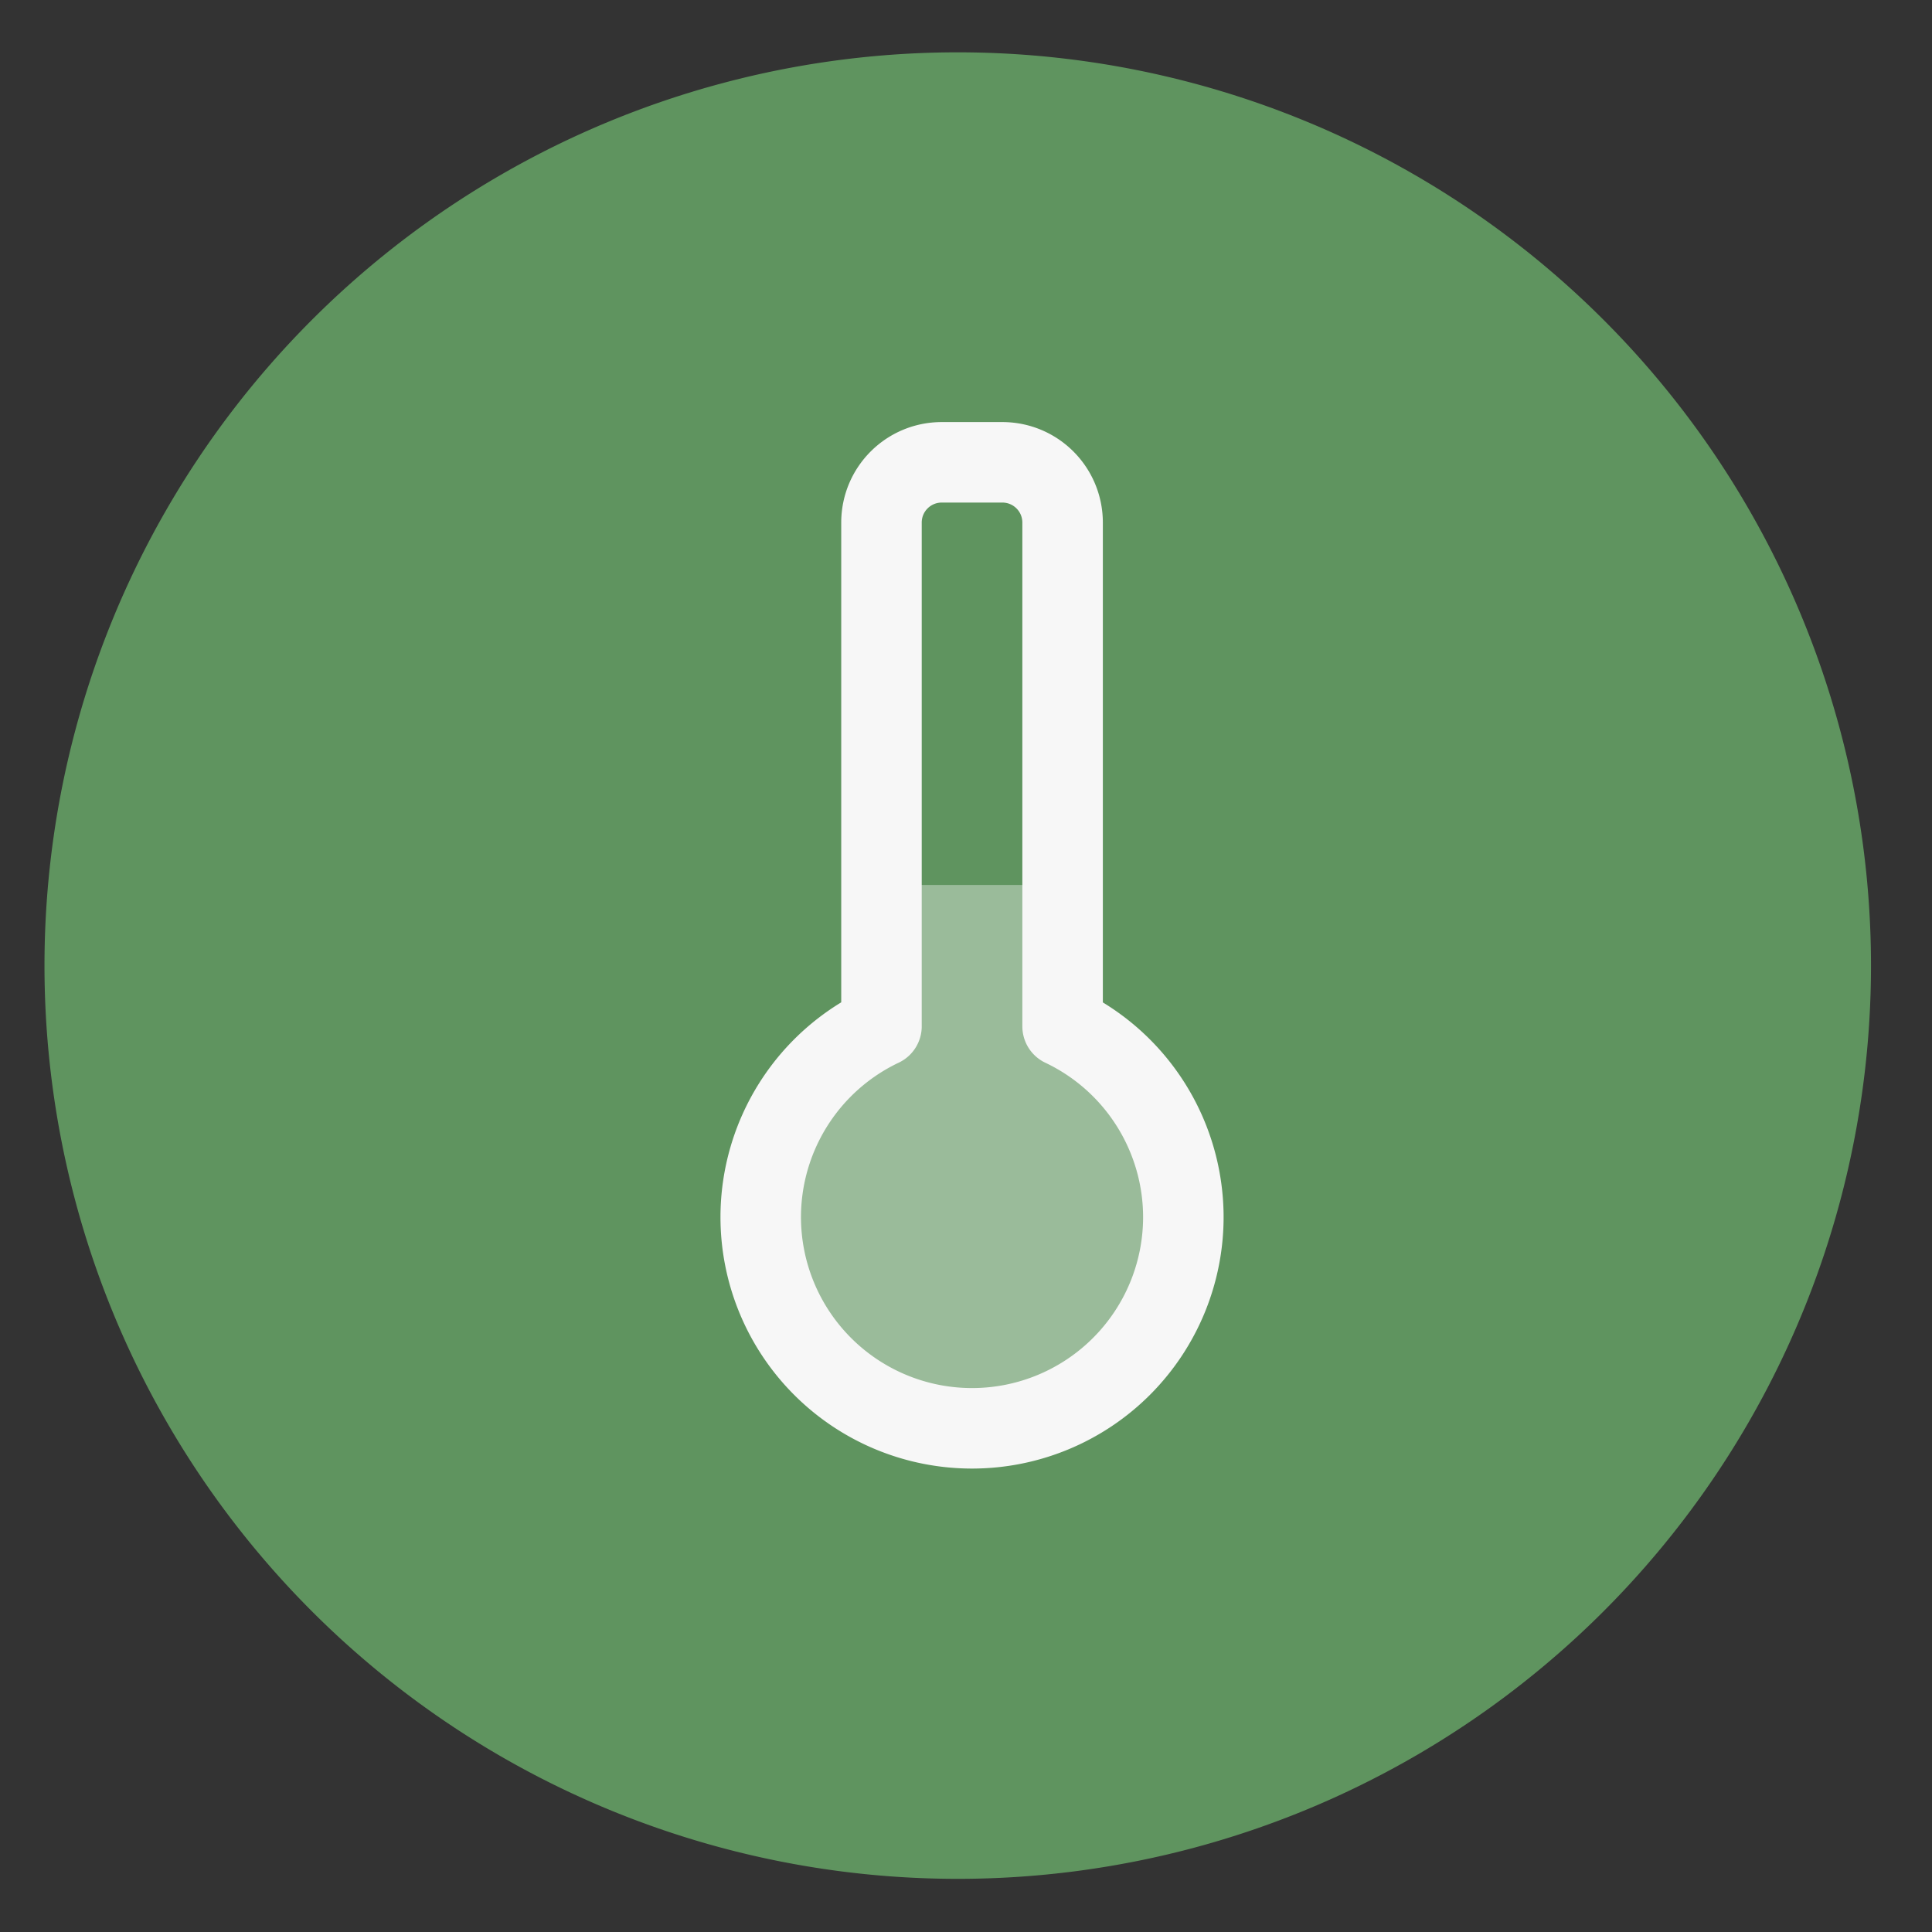
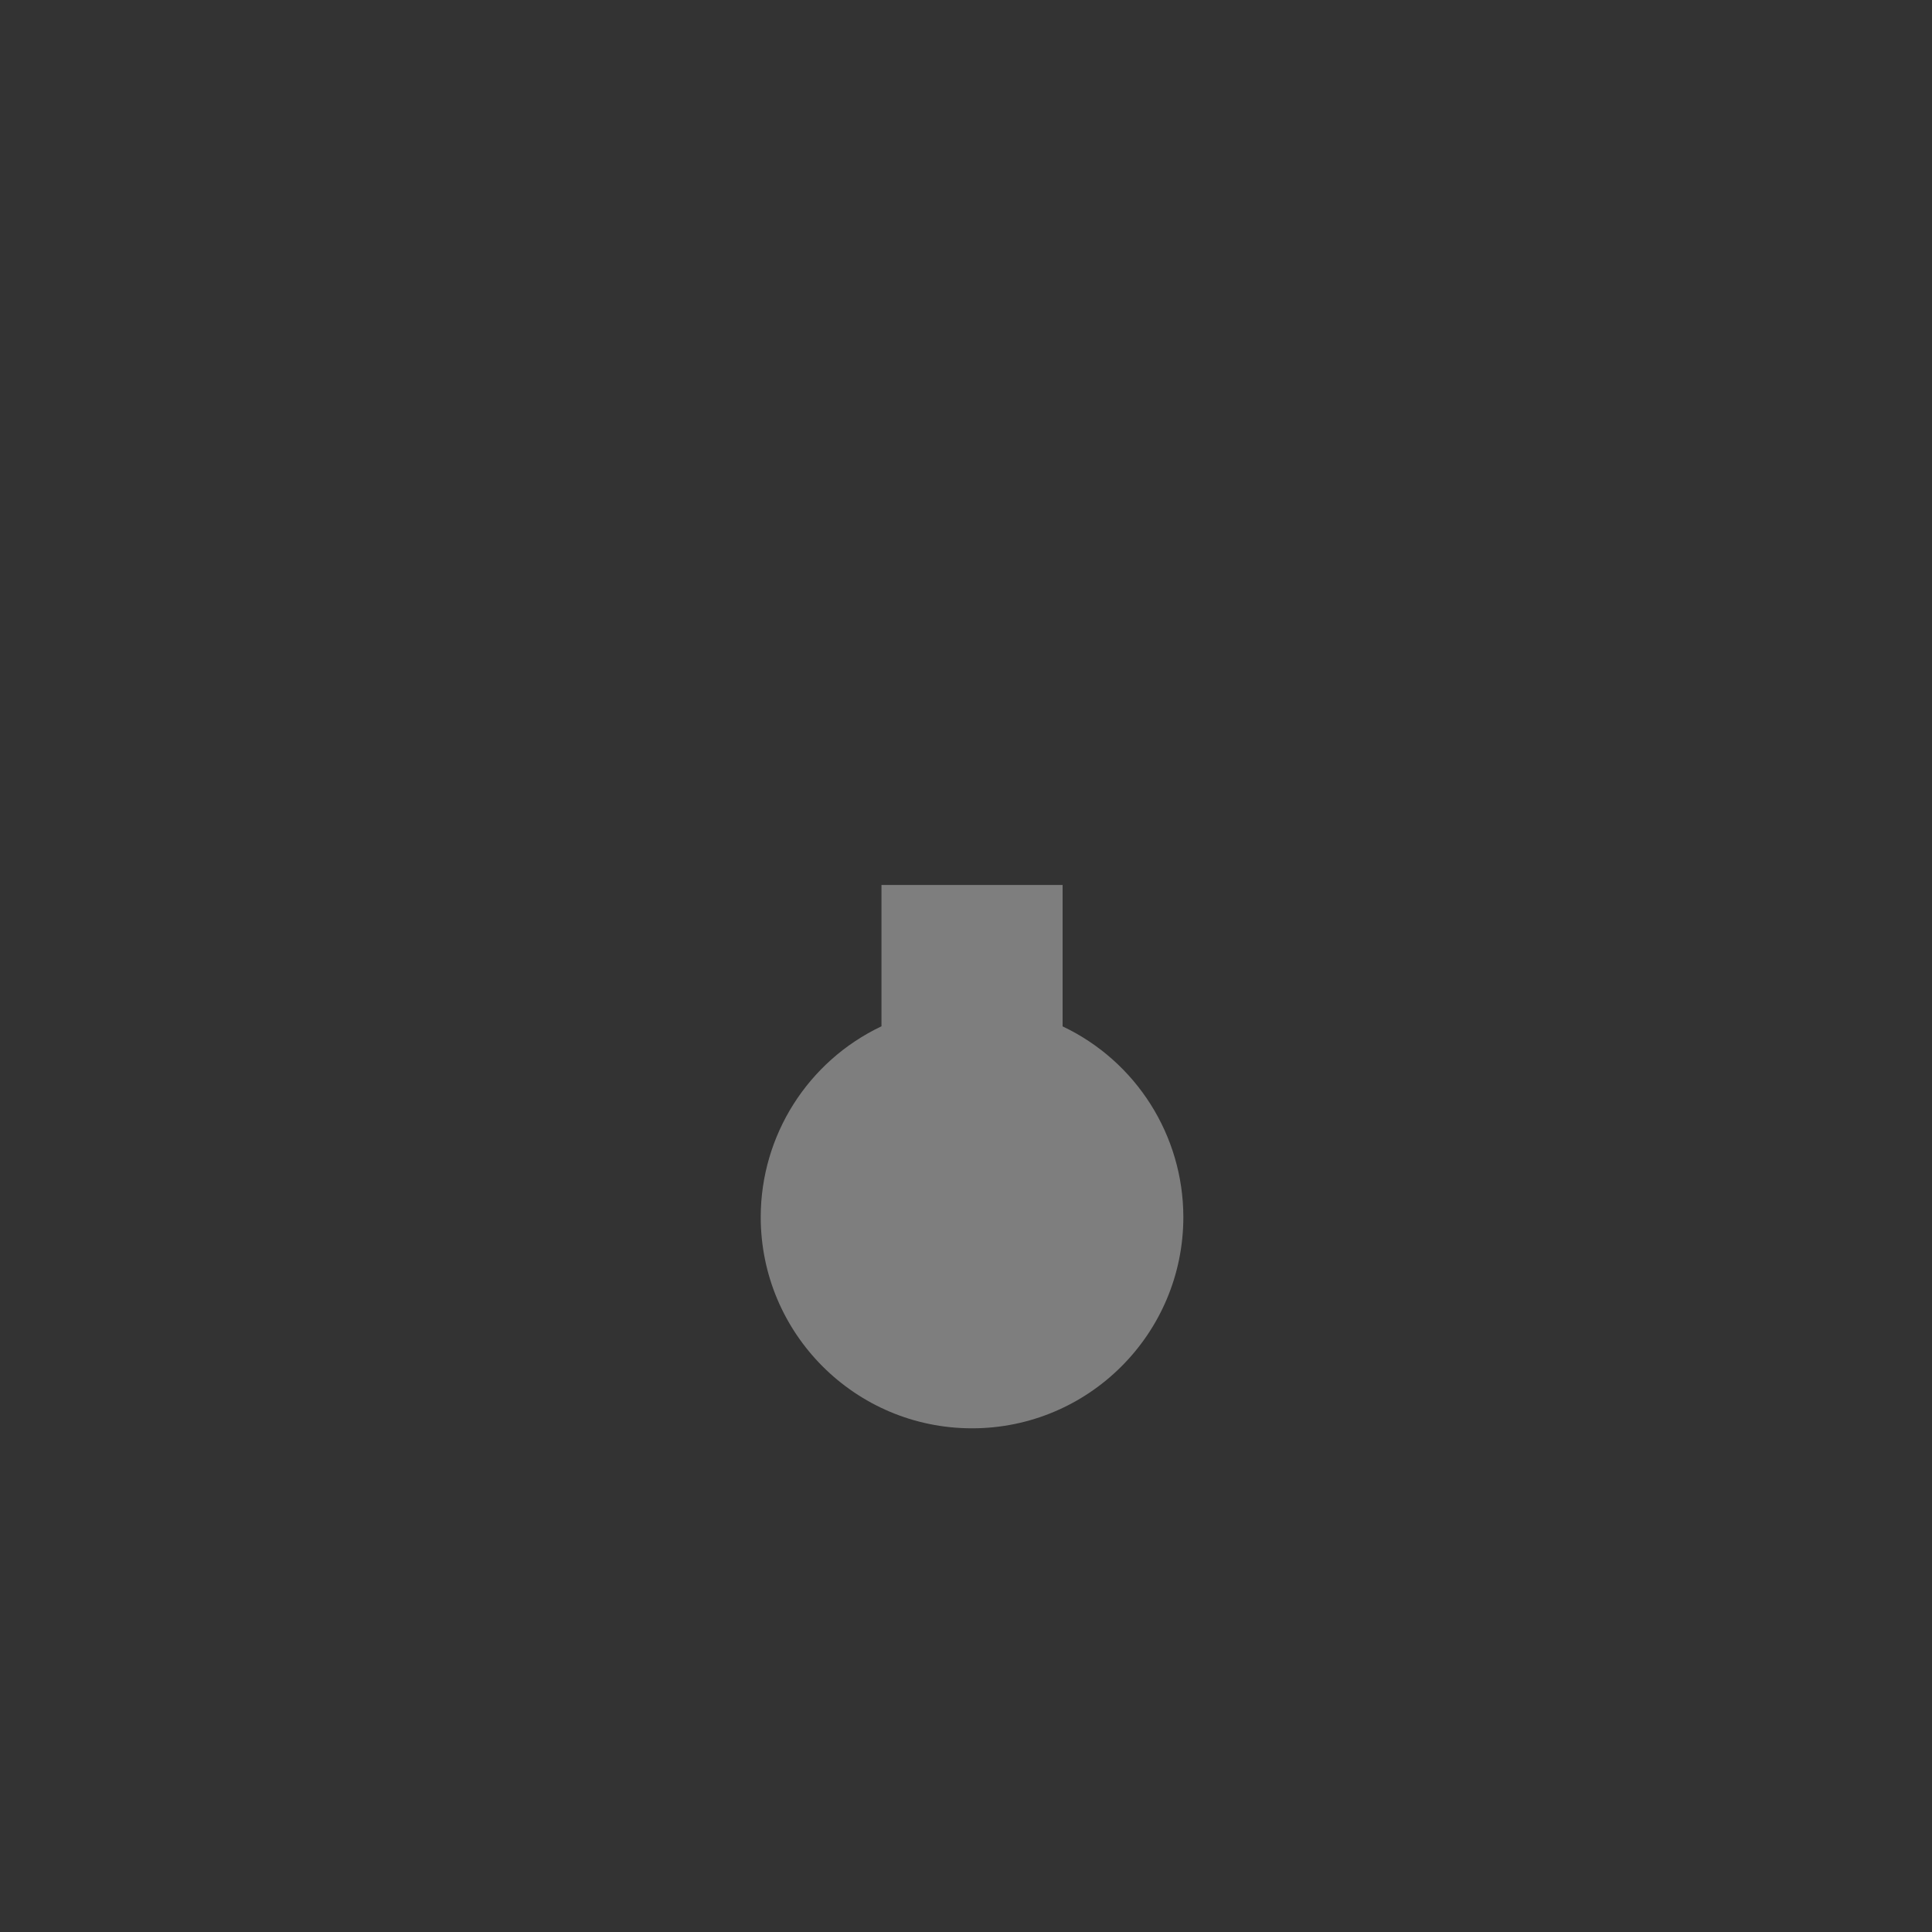
<svg xmlns="http://www.w3.org/2000/svg" height="48" width="48">
  <rect width="100%" height="100%" fill="#333333" stroke="none" />
-   <path d="m44.322 27.405a19.73 19.73 0 0 1 -19.73 19.73 19.73 19.73 0 0 1 -19.73-19.73 19.73 19.73 0 0 1 19.73-19.73 19.73 19.73 0 0 1 19.73 19.73z" fill="#609560" opacity=".99" transform="matrix(1.15 0 0 1.15 -4.486 -7.526)" />
  <path d="m21.9 21.986v3.512c-1.83.868-2.998 2.712-3 4.738 0 2.899 2.351 5.25 5.25 5.25s5.25-2.351 5.25-5.25c-.003-2.025-1.17-3.868-3-4.736v-3.514z" fill="#ffffff" fill-opacity=".369" />
-   <path d="m23.4 11.486c-.831 0-1.5.669-1.5 1.5v12.512a5.25 5.25 0 0 0 -3 4.738 5.25 5.25 0 0 0 5.25 5.25 5.25 5.25 0 0 0 5.25-5.25 5.25 5.25 0 0 0 -3-4.736v-12.514c0-.831-.669-1.5-1.5-1.5z" fill="none" stroke="#f7f7f7" stroke-linecap="round" stroke-linejoin="round" stroke-width="2" />
</svg>